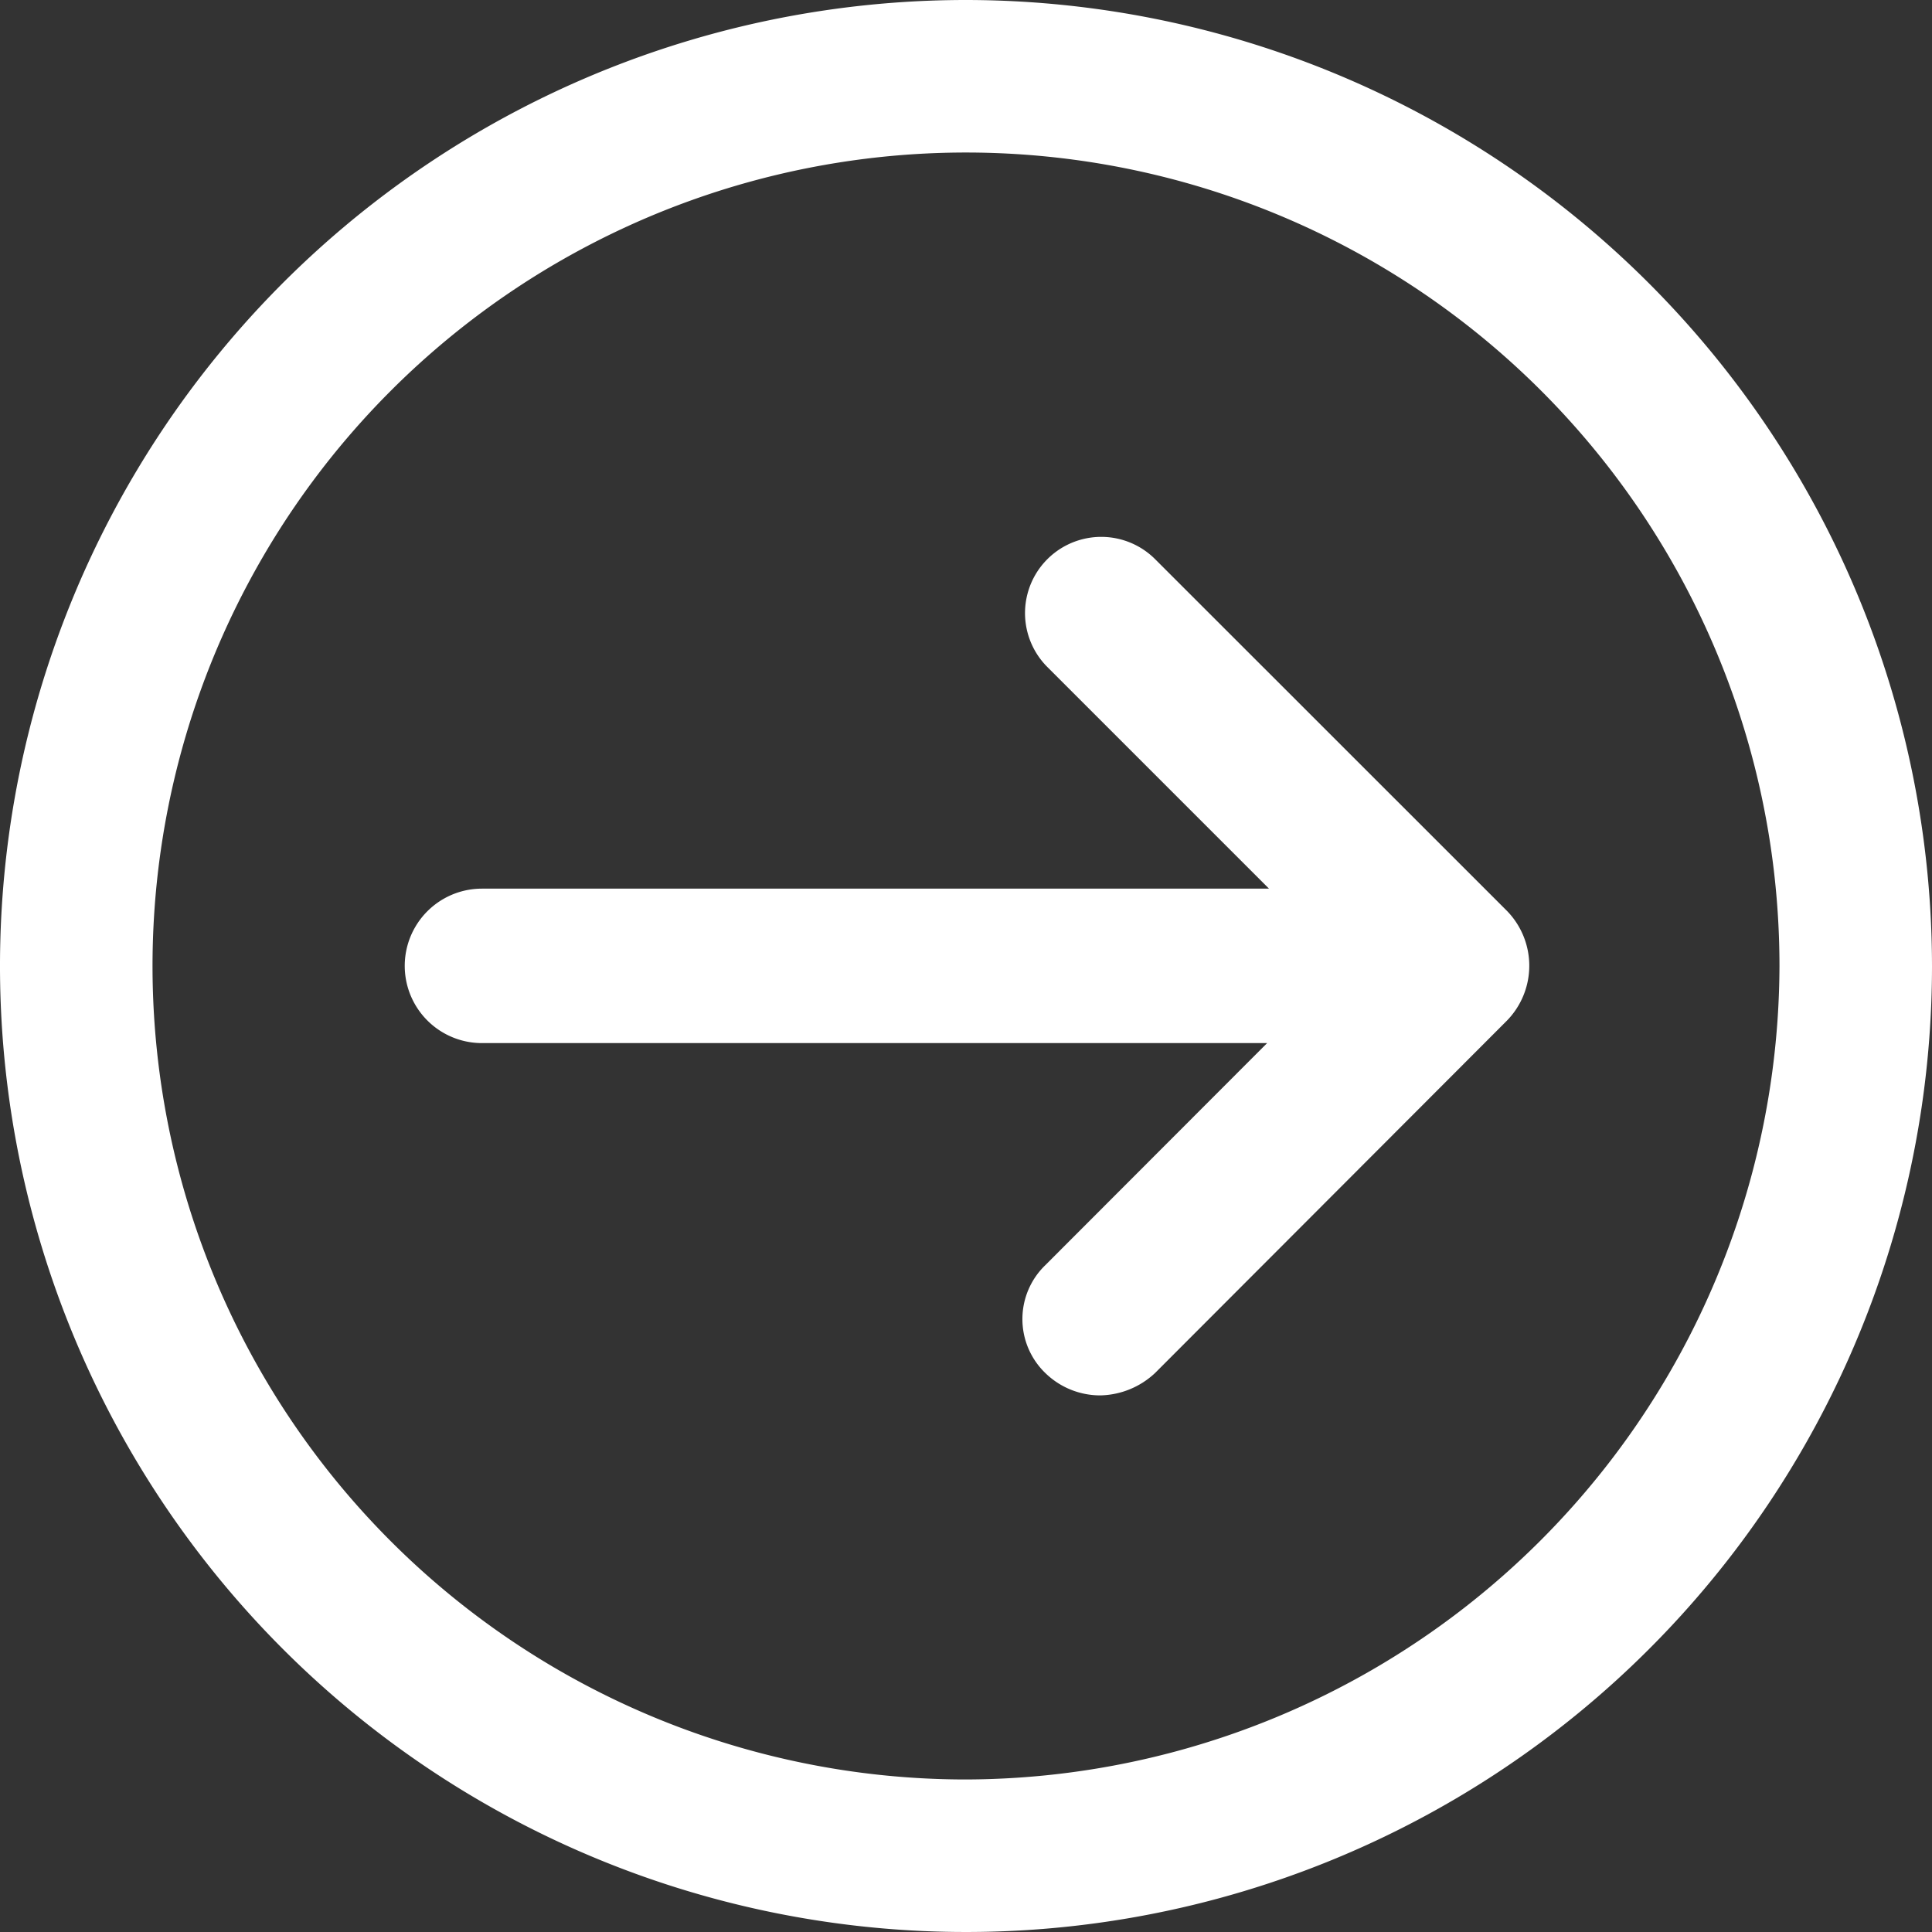
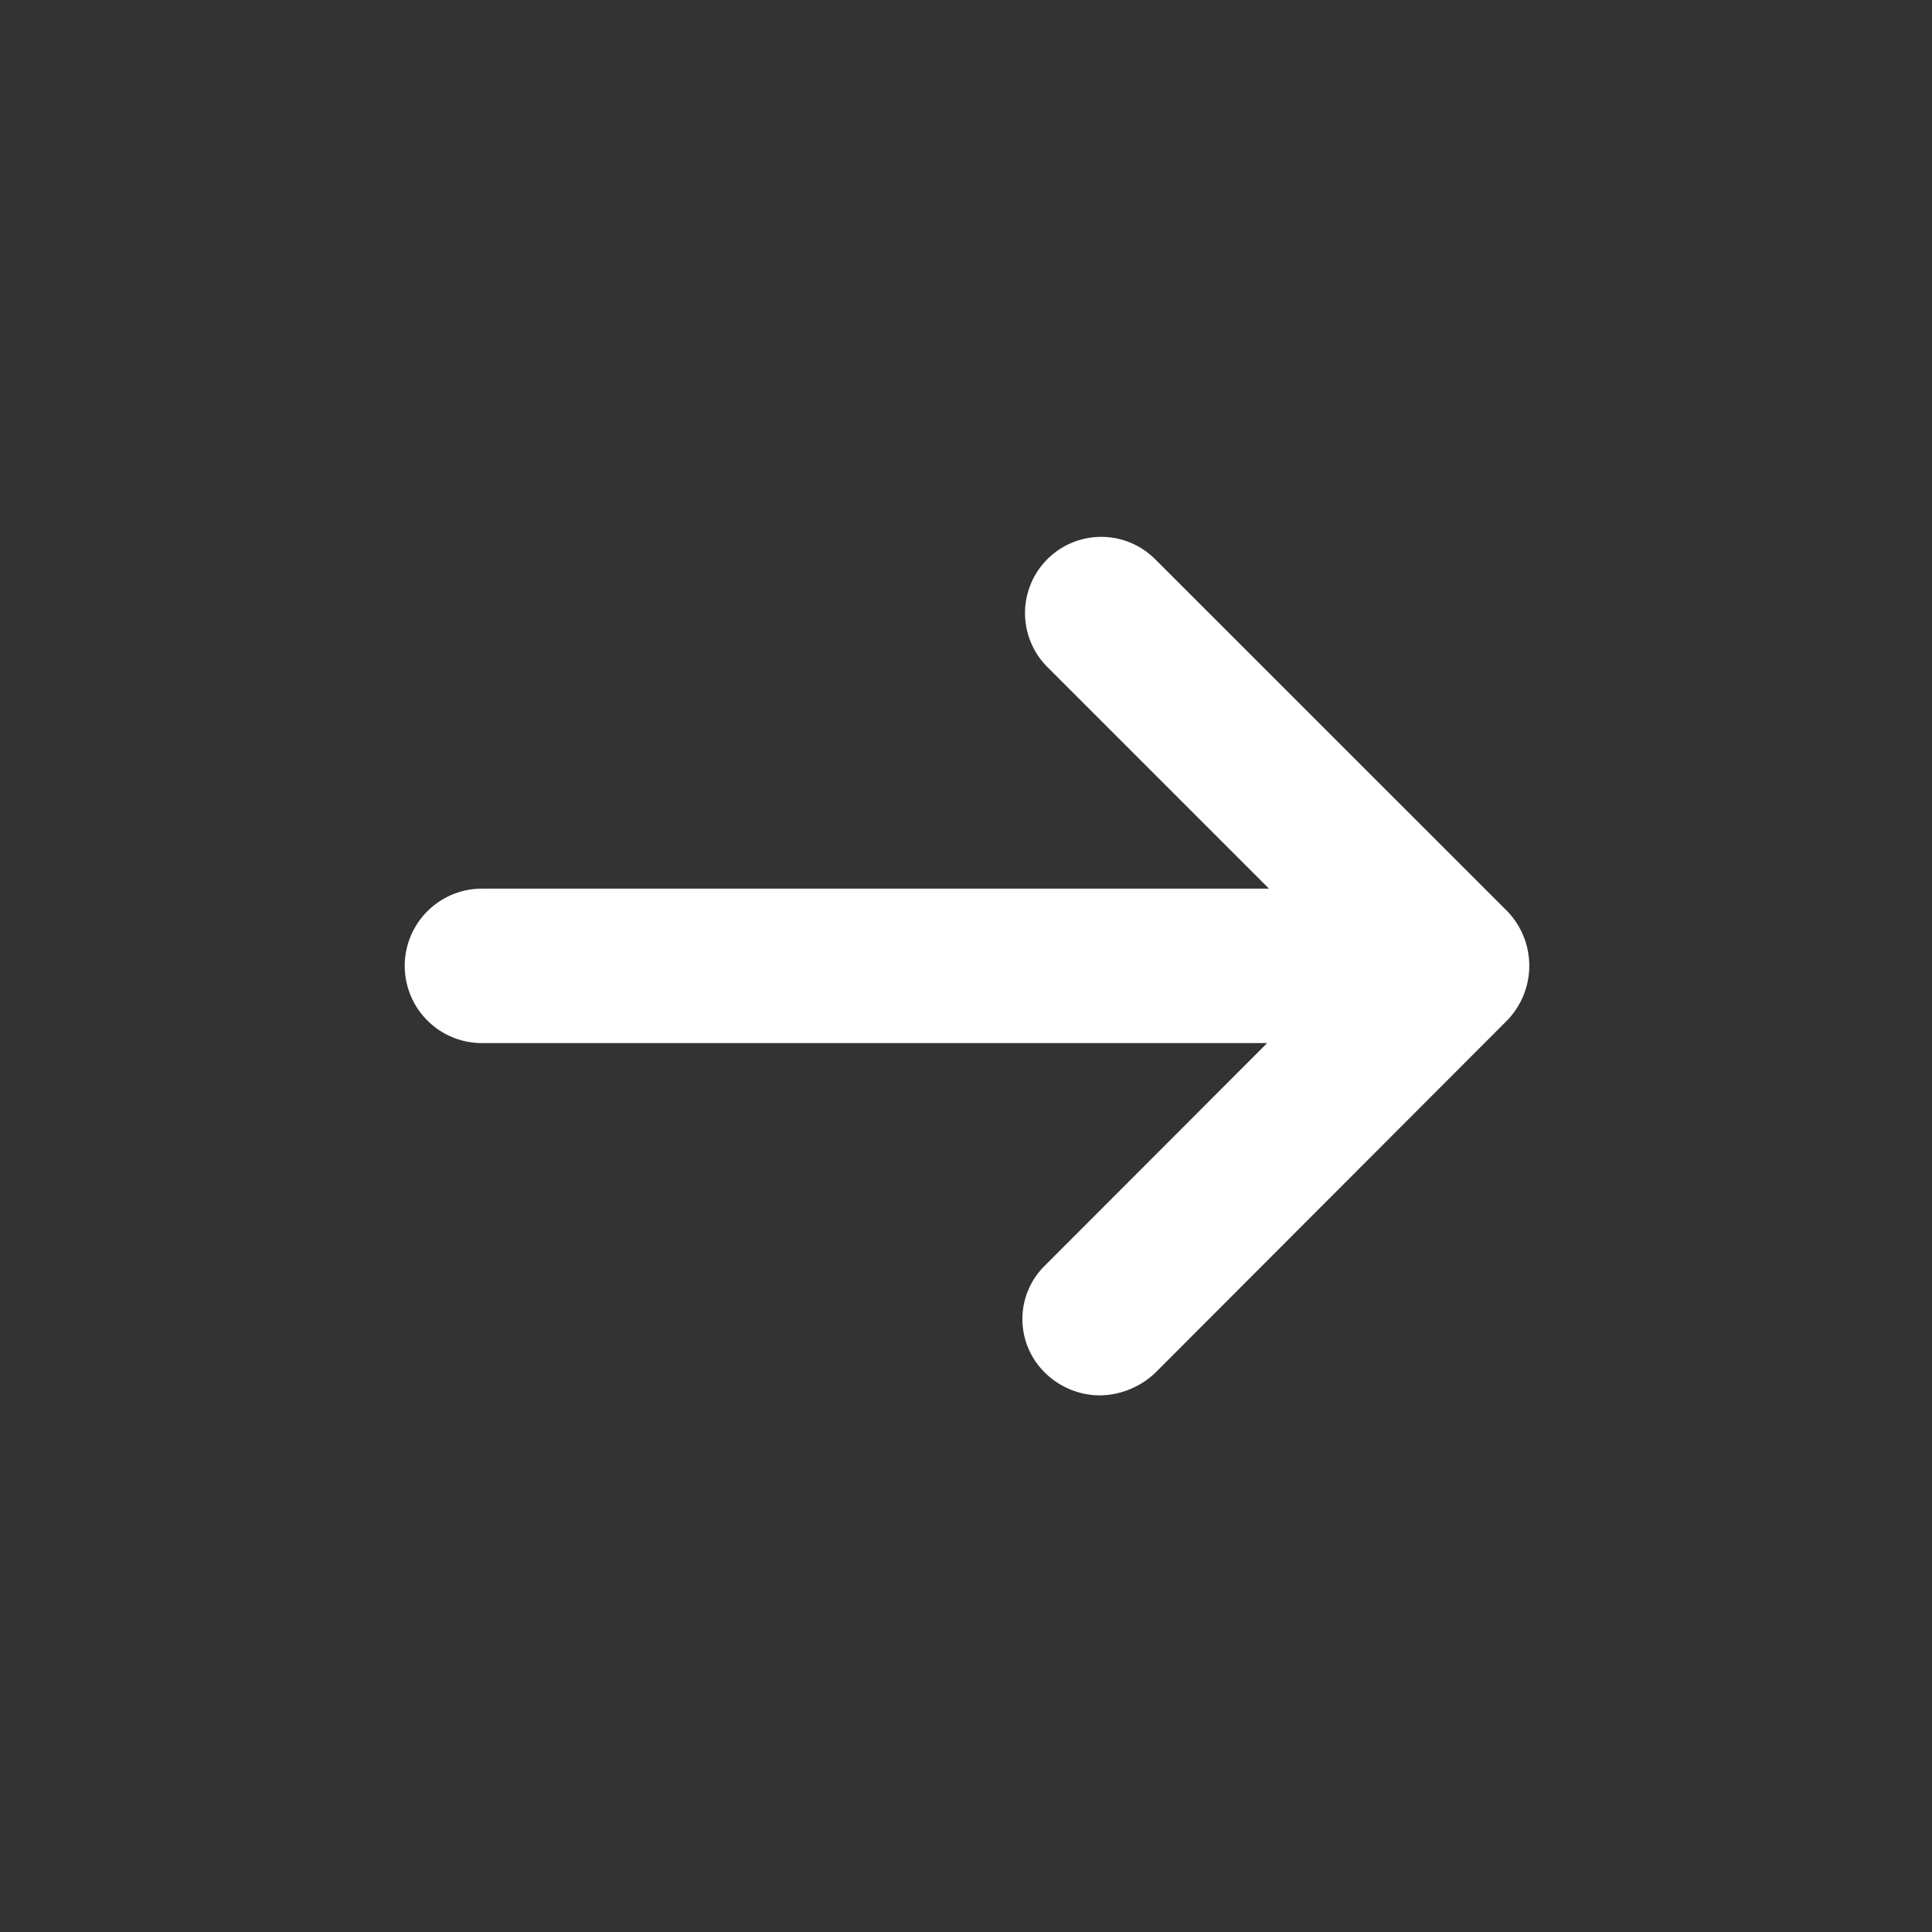
<svg xmlns="http://www.w3.org/2000/svg" width="30.02" height="30.02" viewBox="0 0 30.02 30.02">
  <rect x="0" y="0" width="30.02" height="30.02" fill="#333333" stroke="none" />
  <g id="Group_243" data-name="Group 243" transform="translate(-504 -338.766)">
    <g id="Group_232" data-name="Group 232" transform="translate(536.52 336.266) rotate(90)">
      <g id="Group_26" data-name="Group 26" transform="translate(2.5 2.5)">
        <path id="Path_8" data-name="Path 8" d="M29.23,28.114a1.184,1.184,0,0,0,1.675,1.675l3.444-3.444V38.574a1.2,1.2,0,1,0,2.4,0v-12.2L40.2,29.821a1.164,1.164,0,0,0,1.675,0,1.221,1.221,0,0,0,.348-.853,1.28,1.28,0,0,0-.348-.853L36.4,22.648a1.221,1.221,0,0,0-1.706,0Z" transform="translate(-20.541 -16.043)" fill="#fff" />
-         <path id="Path_9" data-name="Path 9" d="M2.5,17.51A15.01,15.01,0,1,0,17.51,2.5,15.023,15.023,0,0,0,2.5,17.51Zm27.65,0A12.64,12.64,0,1,1,17.51,4.87,12.677,12.677,0,0,1,30.15,17.51Z" transform="translate(-2.5 -2.5)" fill="#fff" />
      </g>
    </g>
  </g>
</svg>